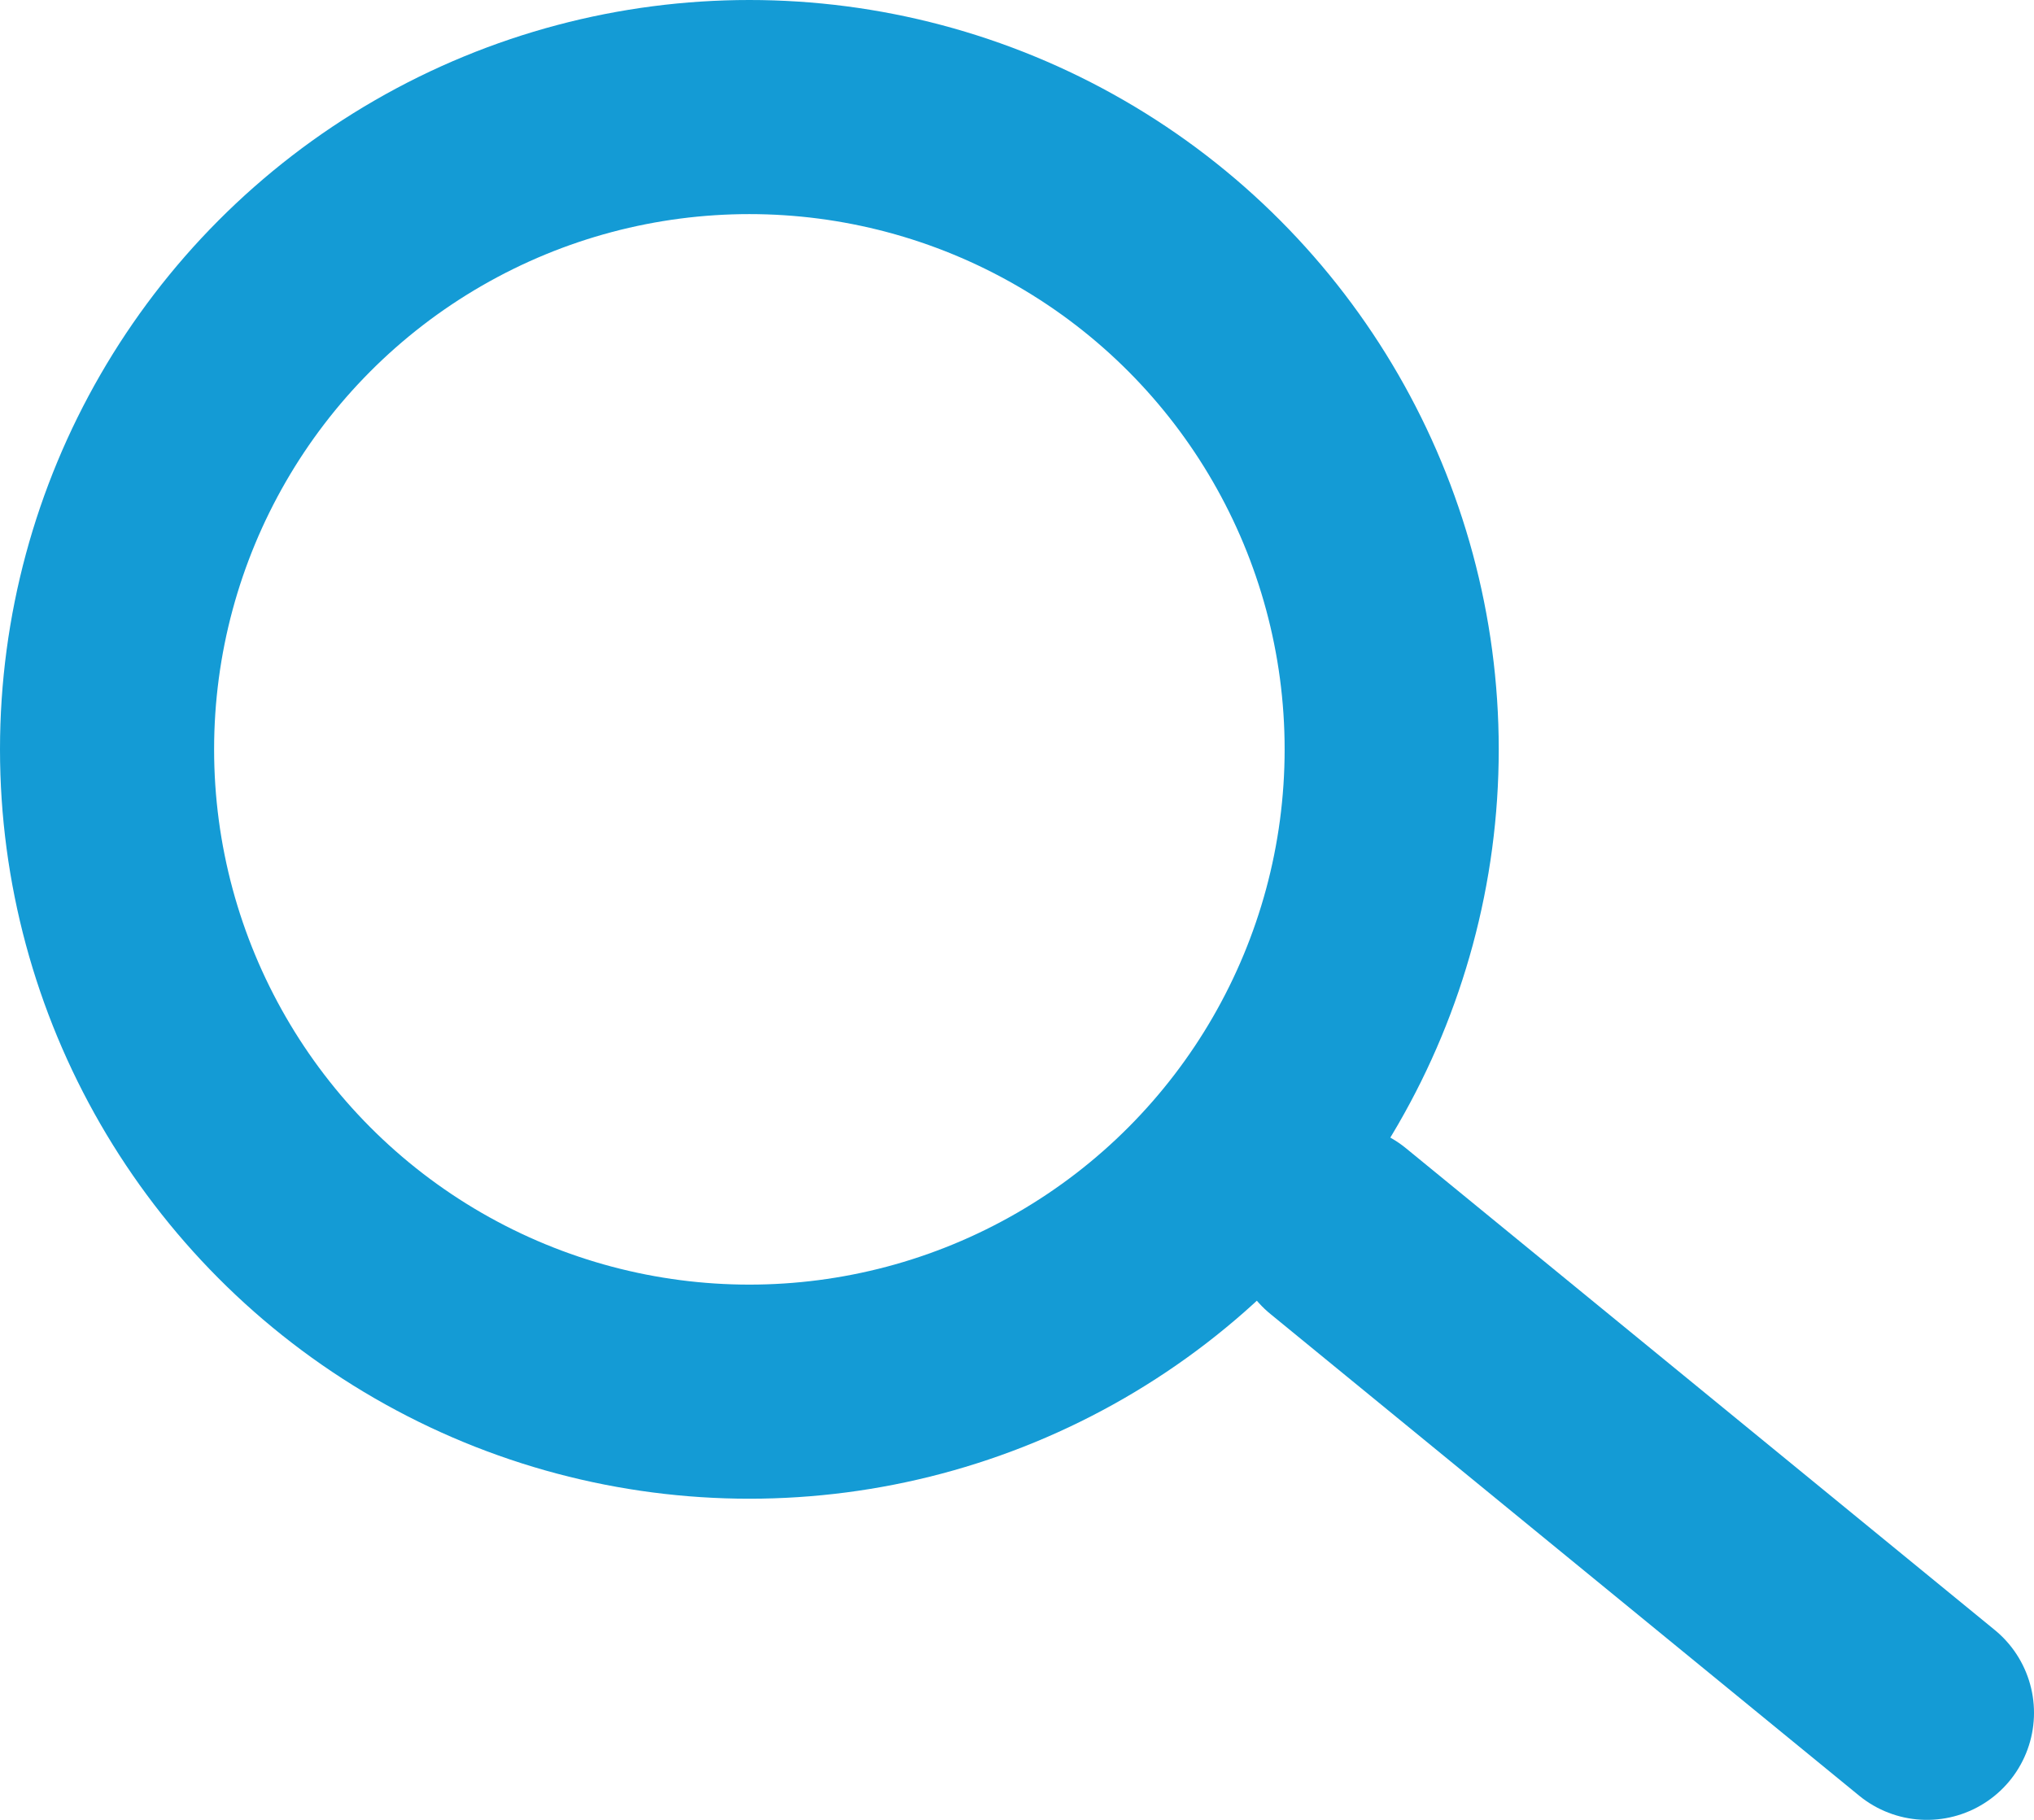
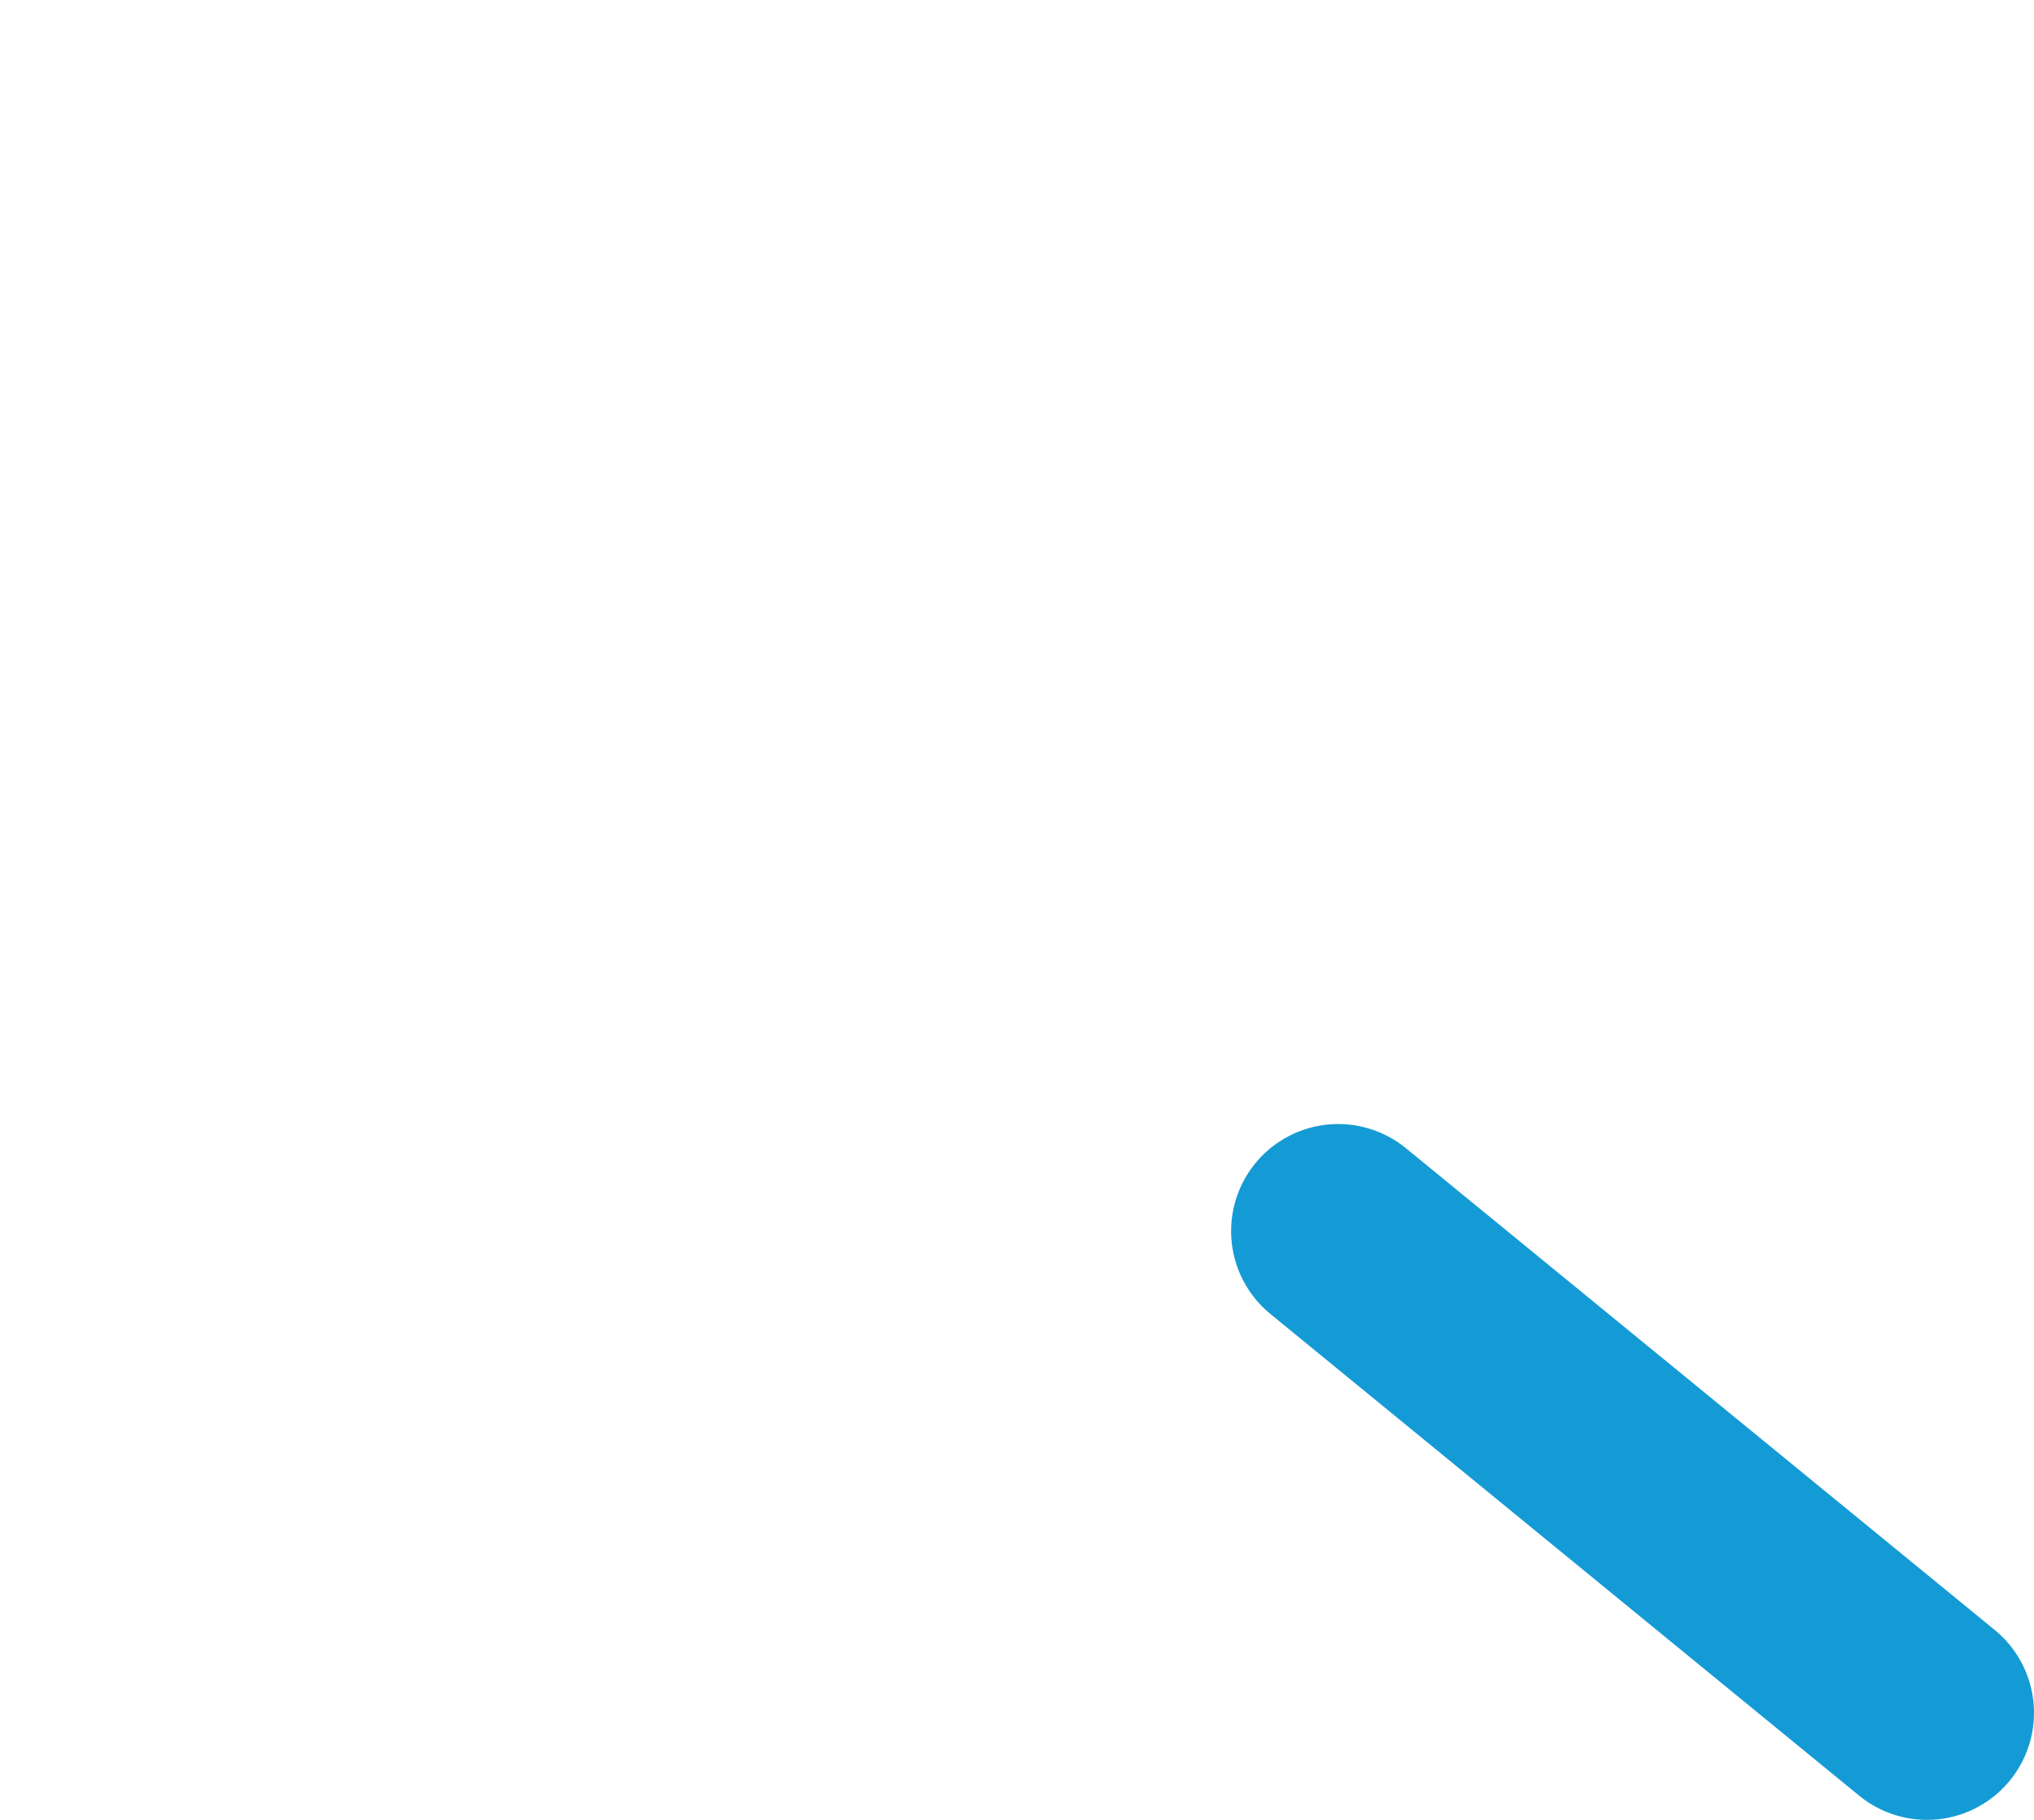
<svg xmlns="http://www.w3.org/2000/svg" width="19px" height="17px" viewBox="0 0 19 17" version="1.1">
  <title>04984B64-5D50-41EE-BD0C-CE4D7E9B3027</title>
  <desc>Created with sketchtool.</desc>
  <g id="Page-1" stroke="none" stroke-width="1" fill="none" fill-rule="evenodd">
    <g id="UI-Elements" transform="translate(-452, -561)" stroke="#149BD5" stroke-width="2">
      <g id="Search" transform="translate(453, 562)">
-         <circle id="Oval-3" cx="6" cy="6" r="6" />
        <path d="M11.5,10.5 L17,15" id="Line" stroke-linecap="round" />
      </g>
    </g>
  </g>
</svg>